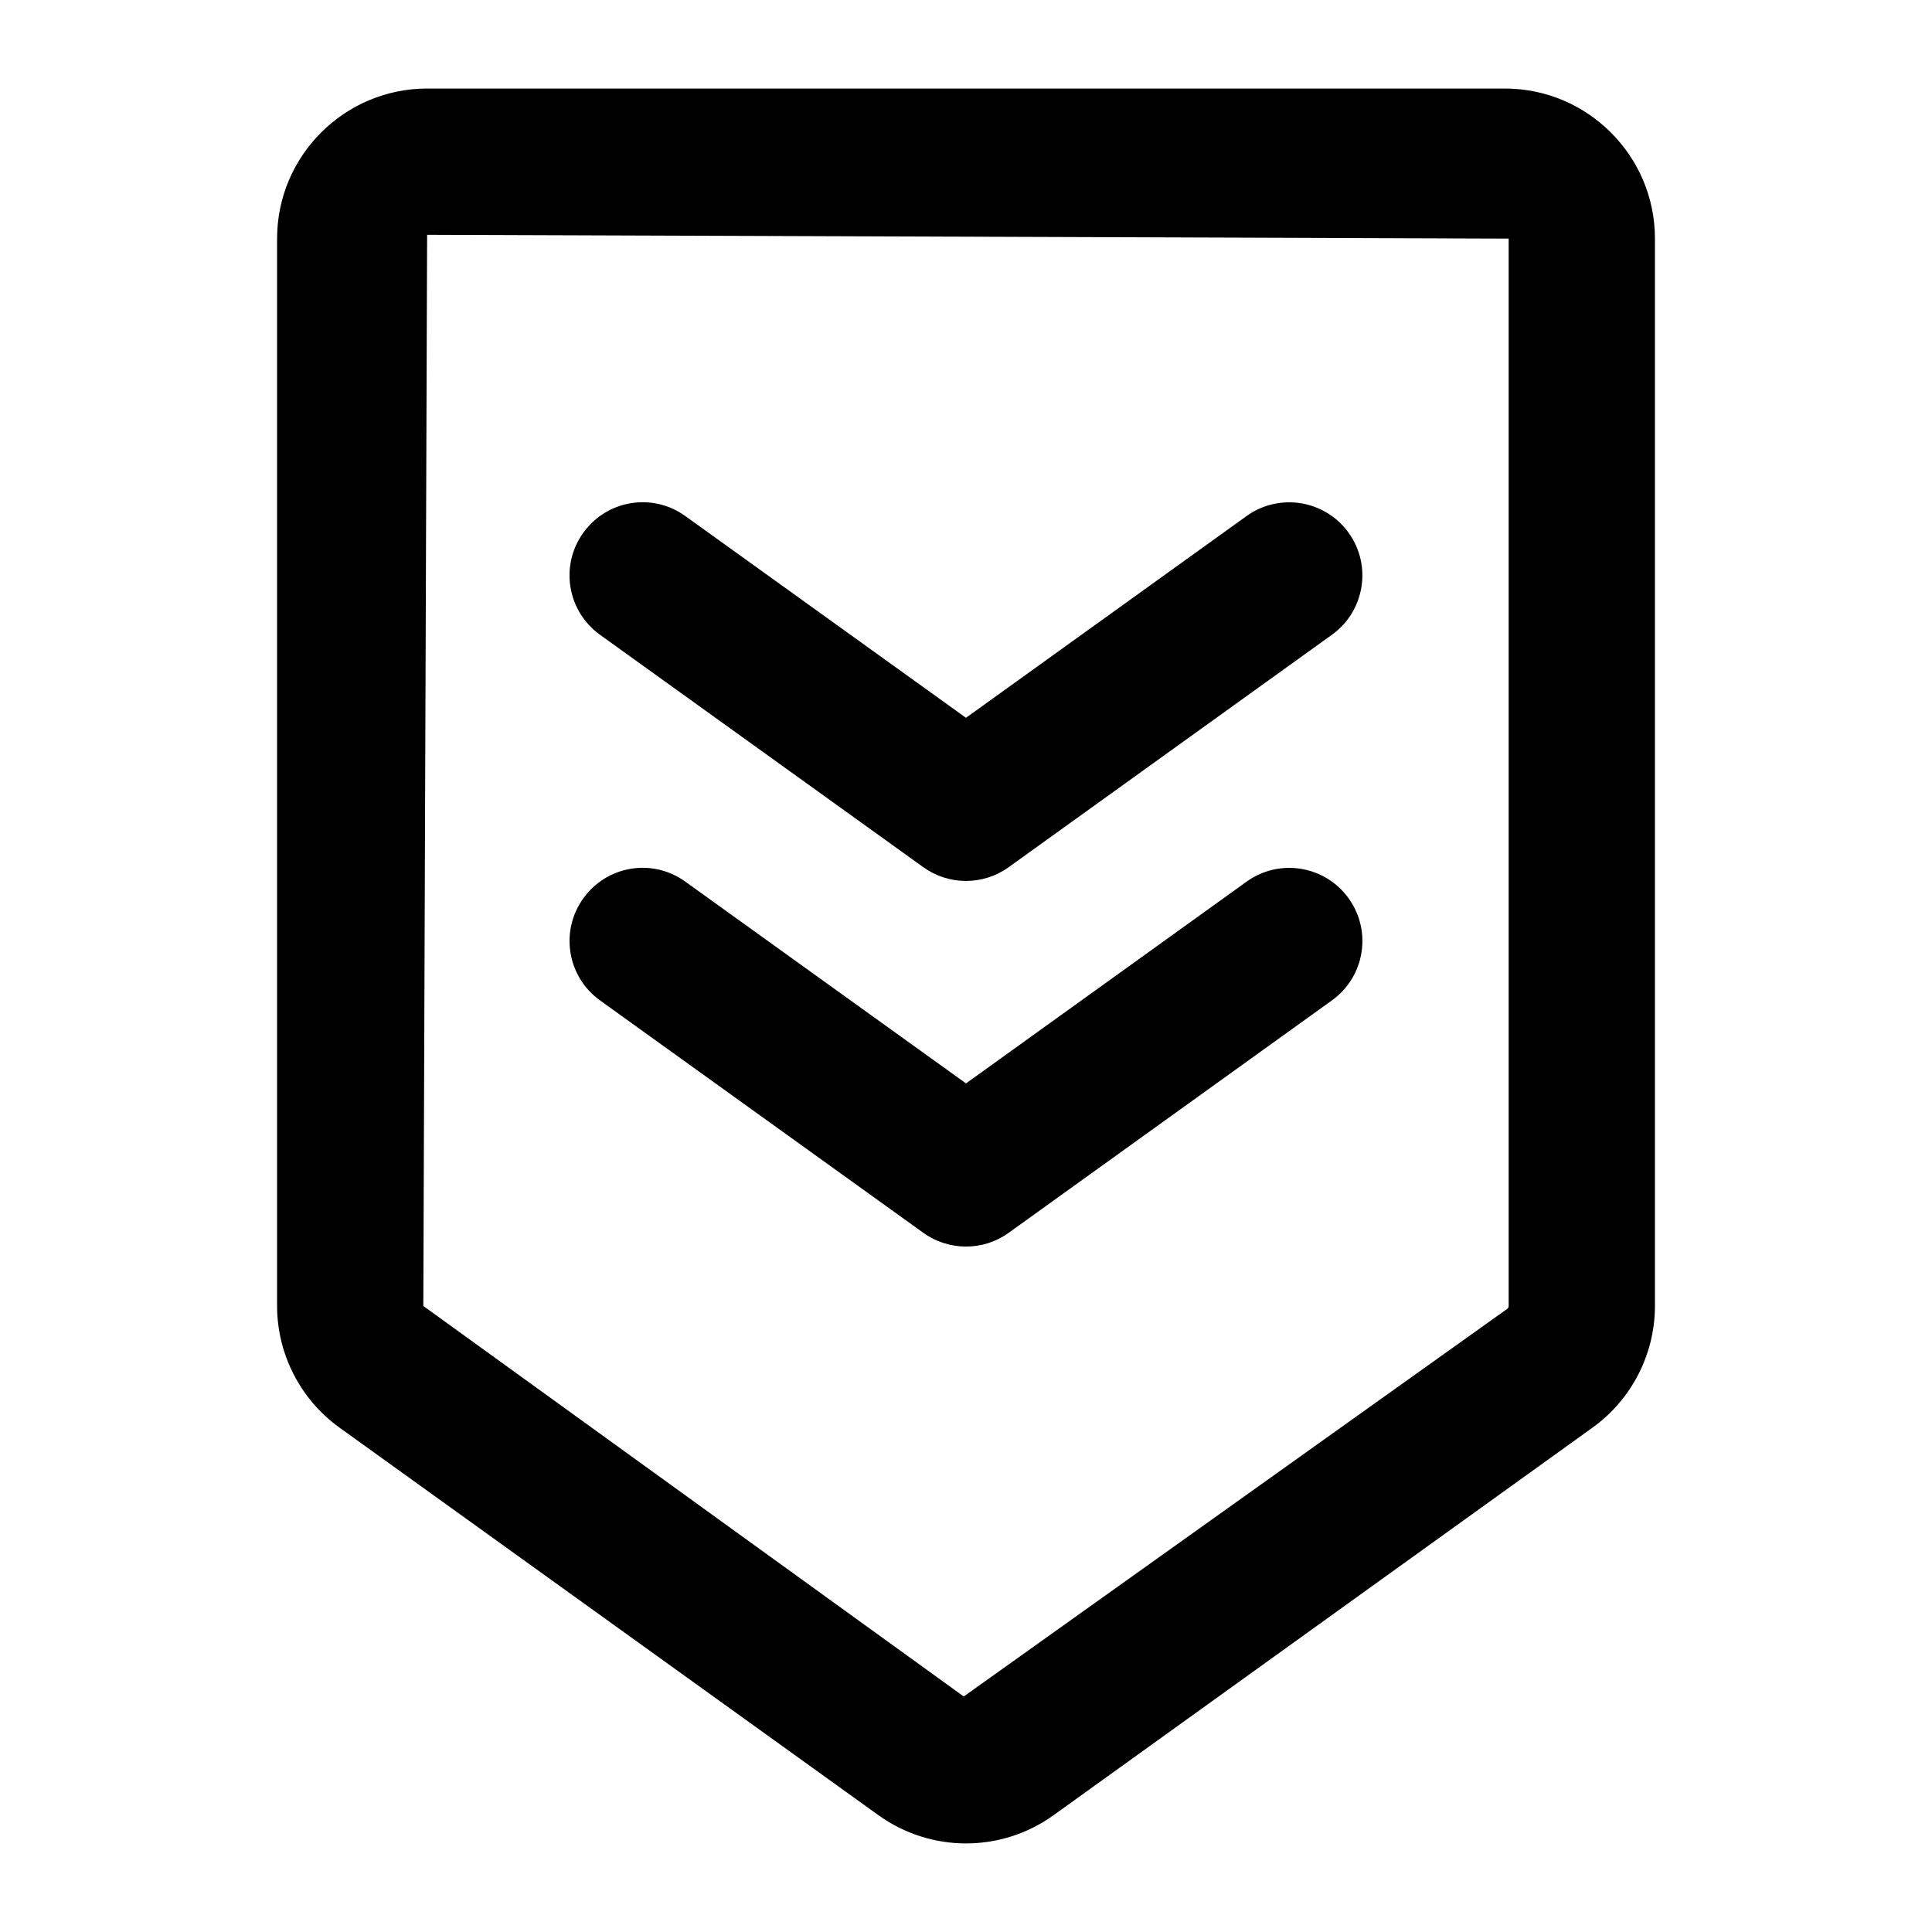
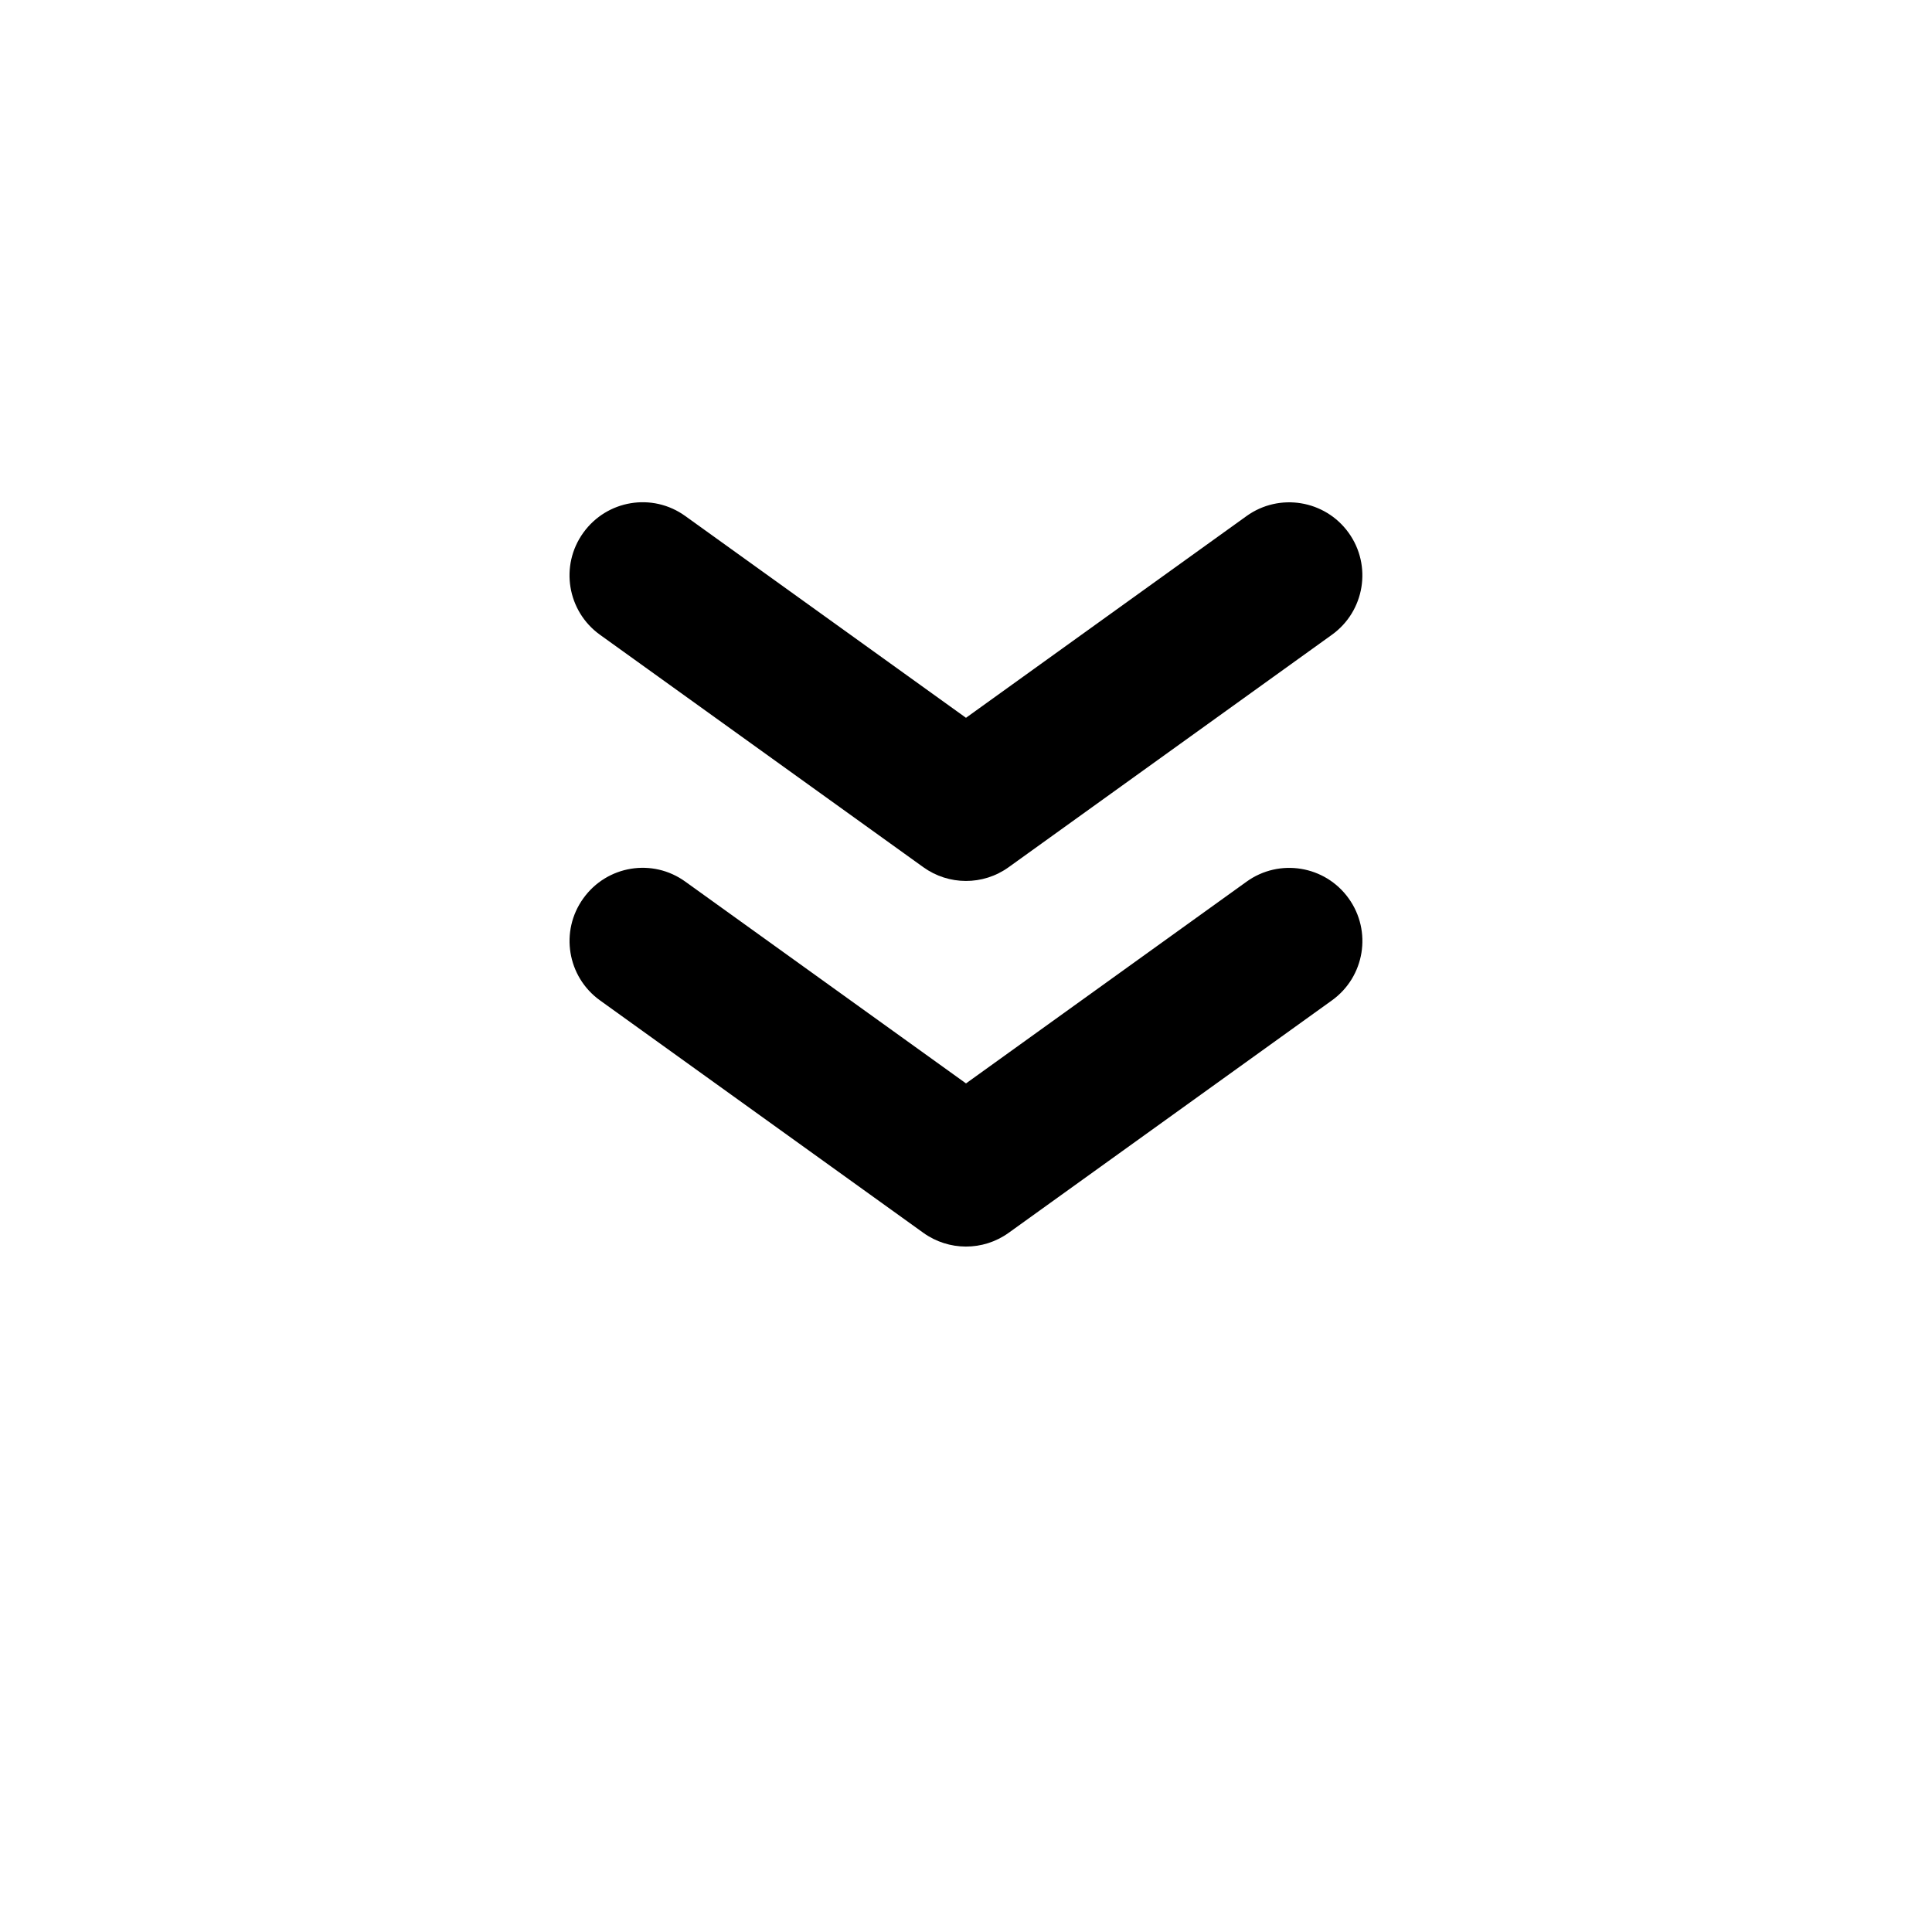
<svg xmlns="http://www.w3.org/2000/svg" fill="#000000" width="800px" height="800px" version="1.1" viewBox="144 144 512 512">
  <g>
-     <path d="m376.8 625.05c6.93 4.977 15.066 7.477 23.203 7.477s16.273-2.496 23.219-7.492l142.76-102.66c10.391-7.438 16.594-19.508 16.594-32.281v-282.87c0-21.914-17.848-39.758-39.777-39.758h-285.61c-21.914 0-39.758 17.844-39.758 39.758v282.86c0 12.773 6.207 24.848 16.559 32.266zm-119.61-418.82 286.62 1.004v282.86c0 0.305-0.152 0.605-0.398 0.793-0.02 0-0.02 0-0.039 0.02l-143.97 102.68-143.22-103.49z" />
    <path d="m411.32 470.7 85.664-61.594c8.688-6.246 10.672-18.355 4.41-27.043-6.246-8.688-18.355-10.672-27.043-4.41l-74.348 53.461-74.367-53.457c-8.723-6.32-20.816-4.277-27.043 4.41-6.262 8.688-4.277 20.797 4.41 27.043l85.684 61.594c6.691 4.82 15.809 4.914 22.633-0.004z" />
    <path d="m388.68 373.81c6.695 4.824 15.809 4.918 22.633 0l85.664-61.594c8.688-6.246 10.672-18.355 4.41-27.043-6.246-8.668-18.355-10.652-27.043-4.41l-74.348 53.461-74.371-53.457c-8.723-6.305-20.812-4.258-27.039 4.406-6.266 8.688-4.277 20.797 4.41 27.043z" />
  </g>
</svg>